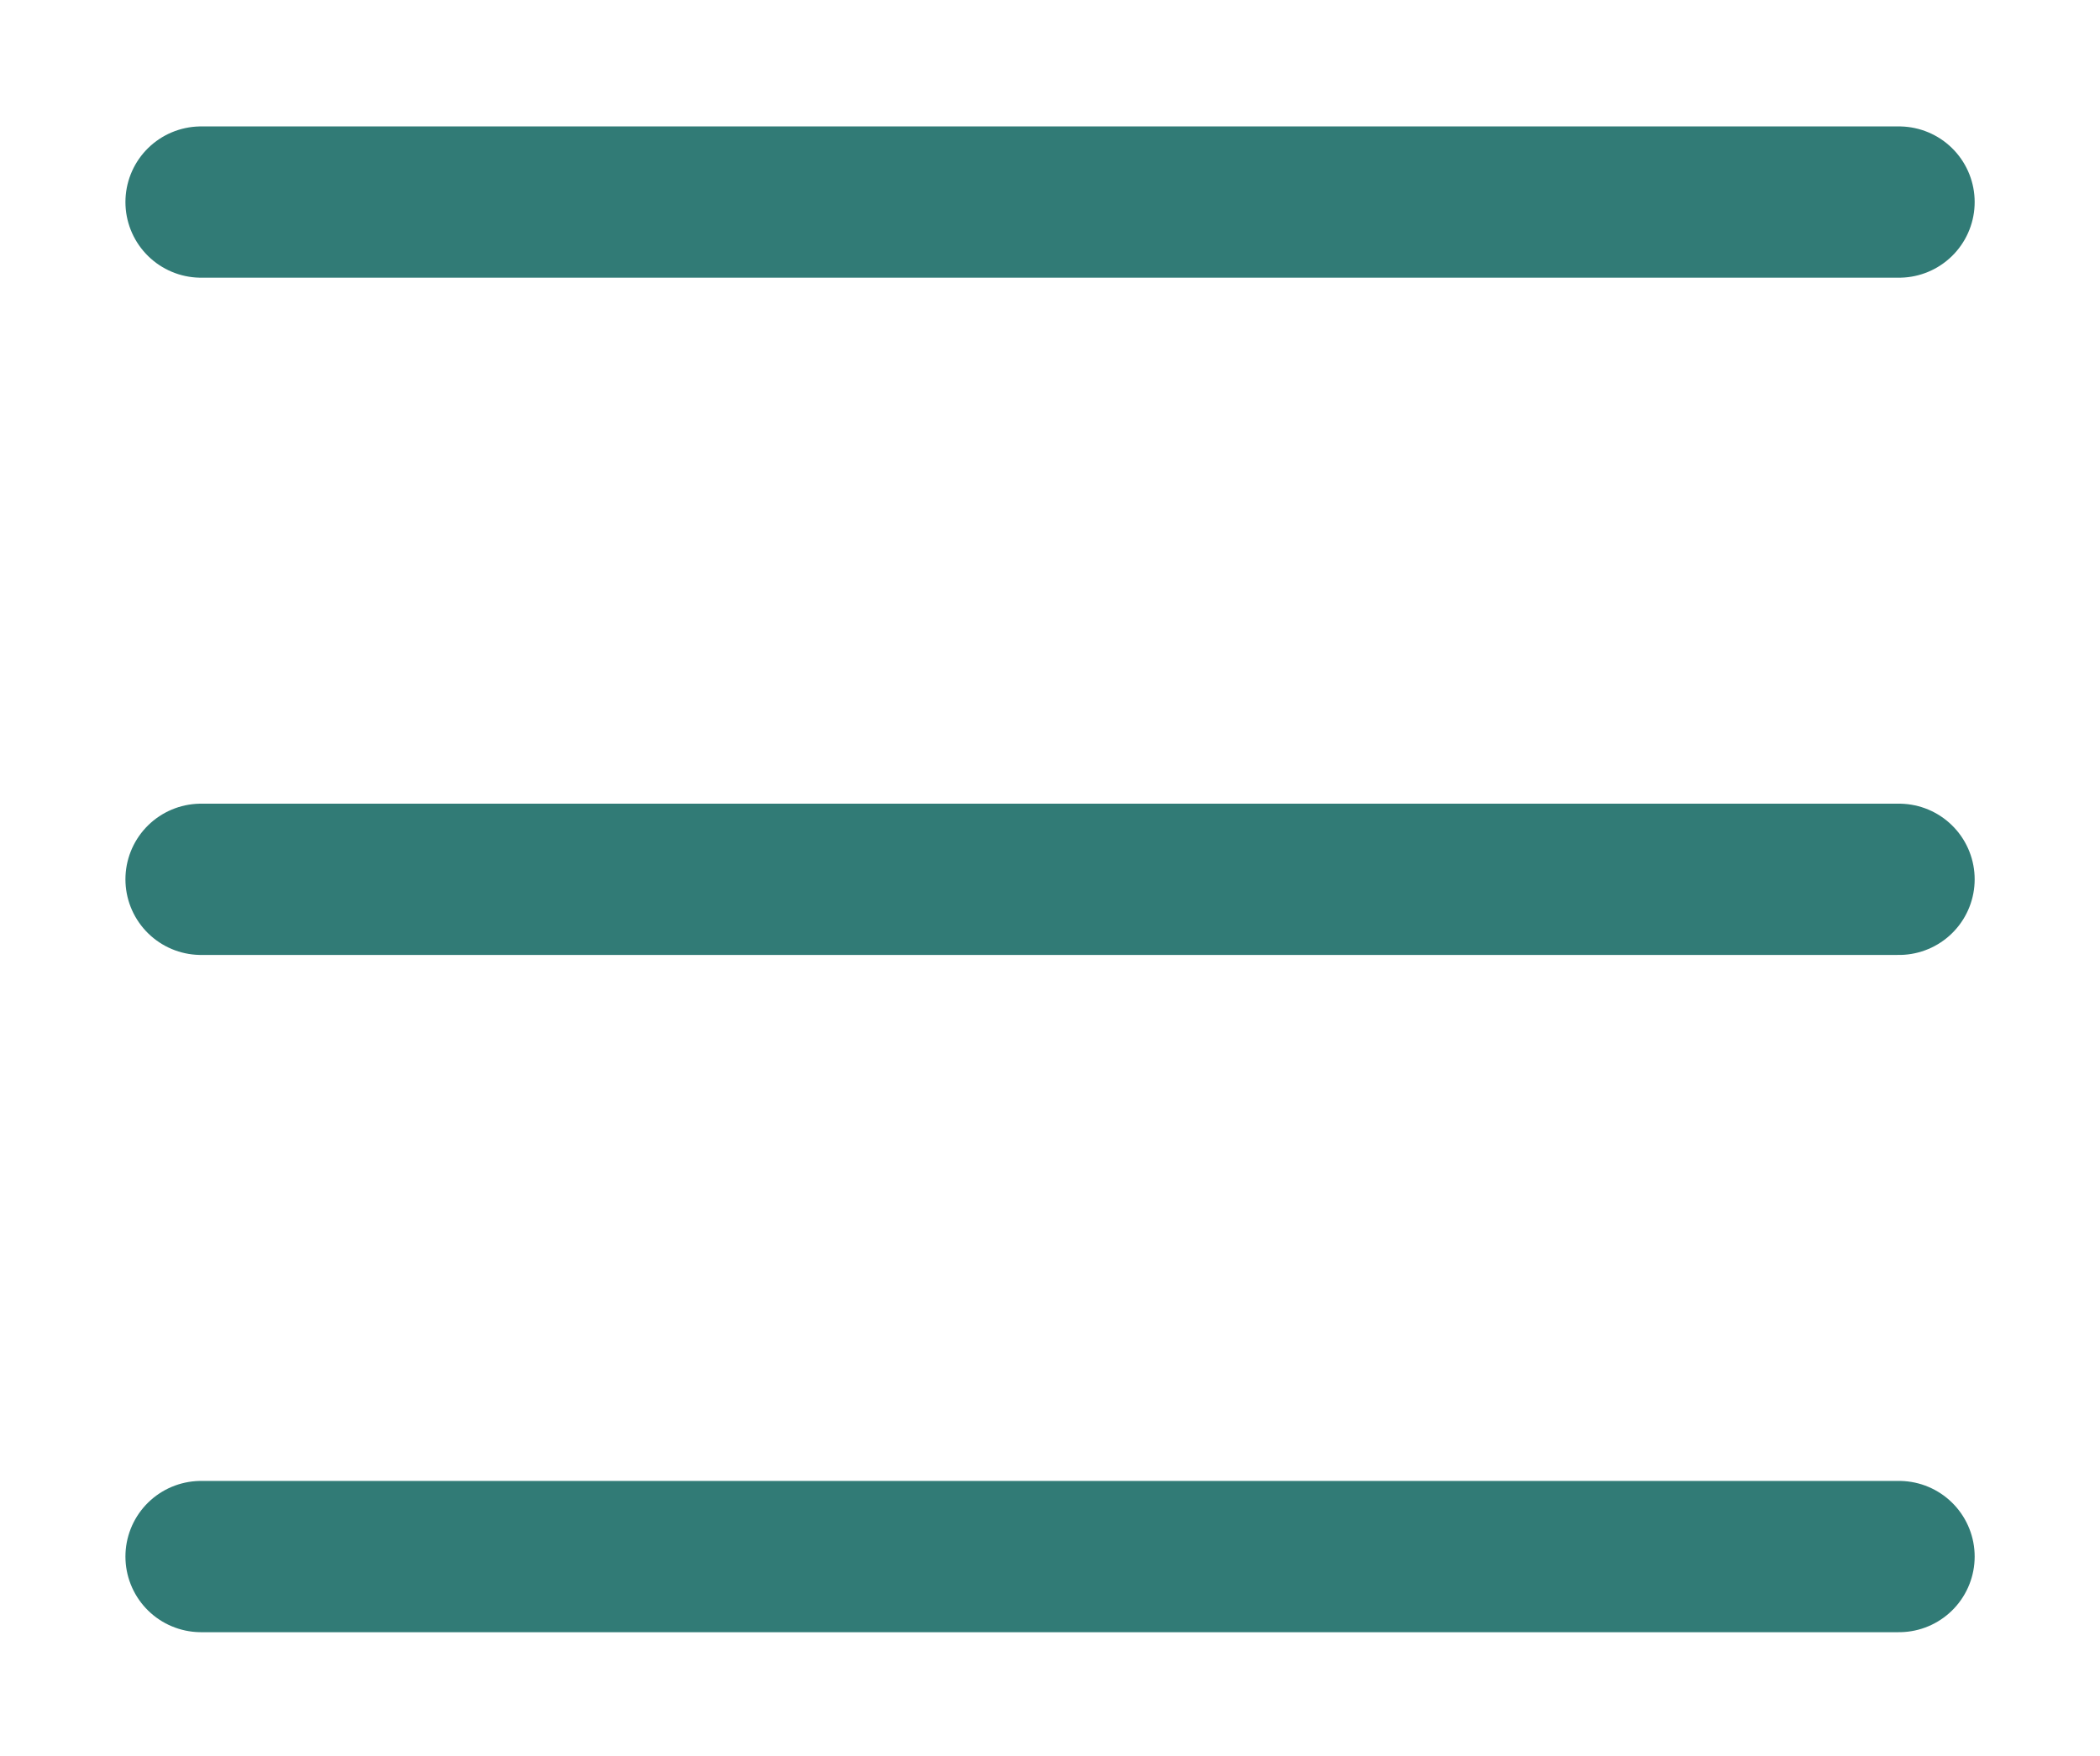
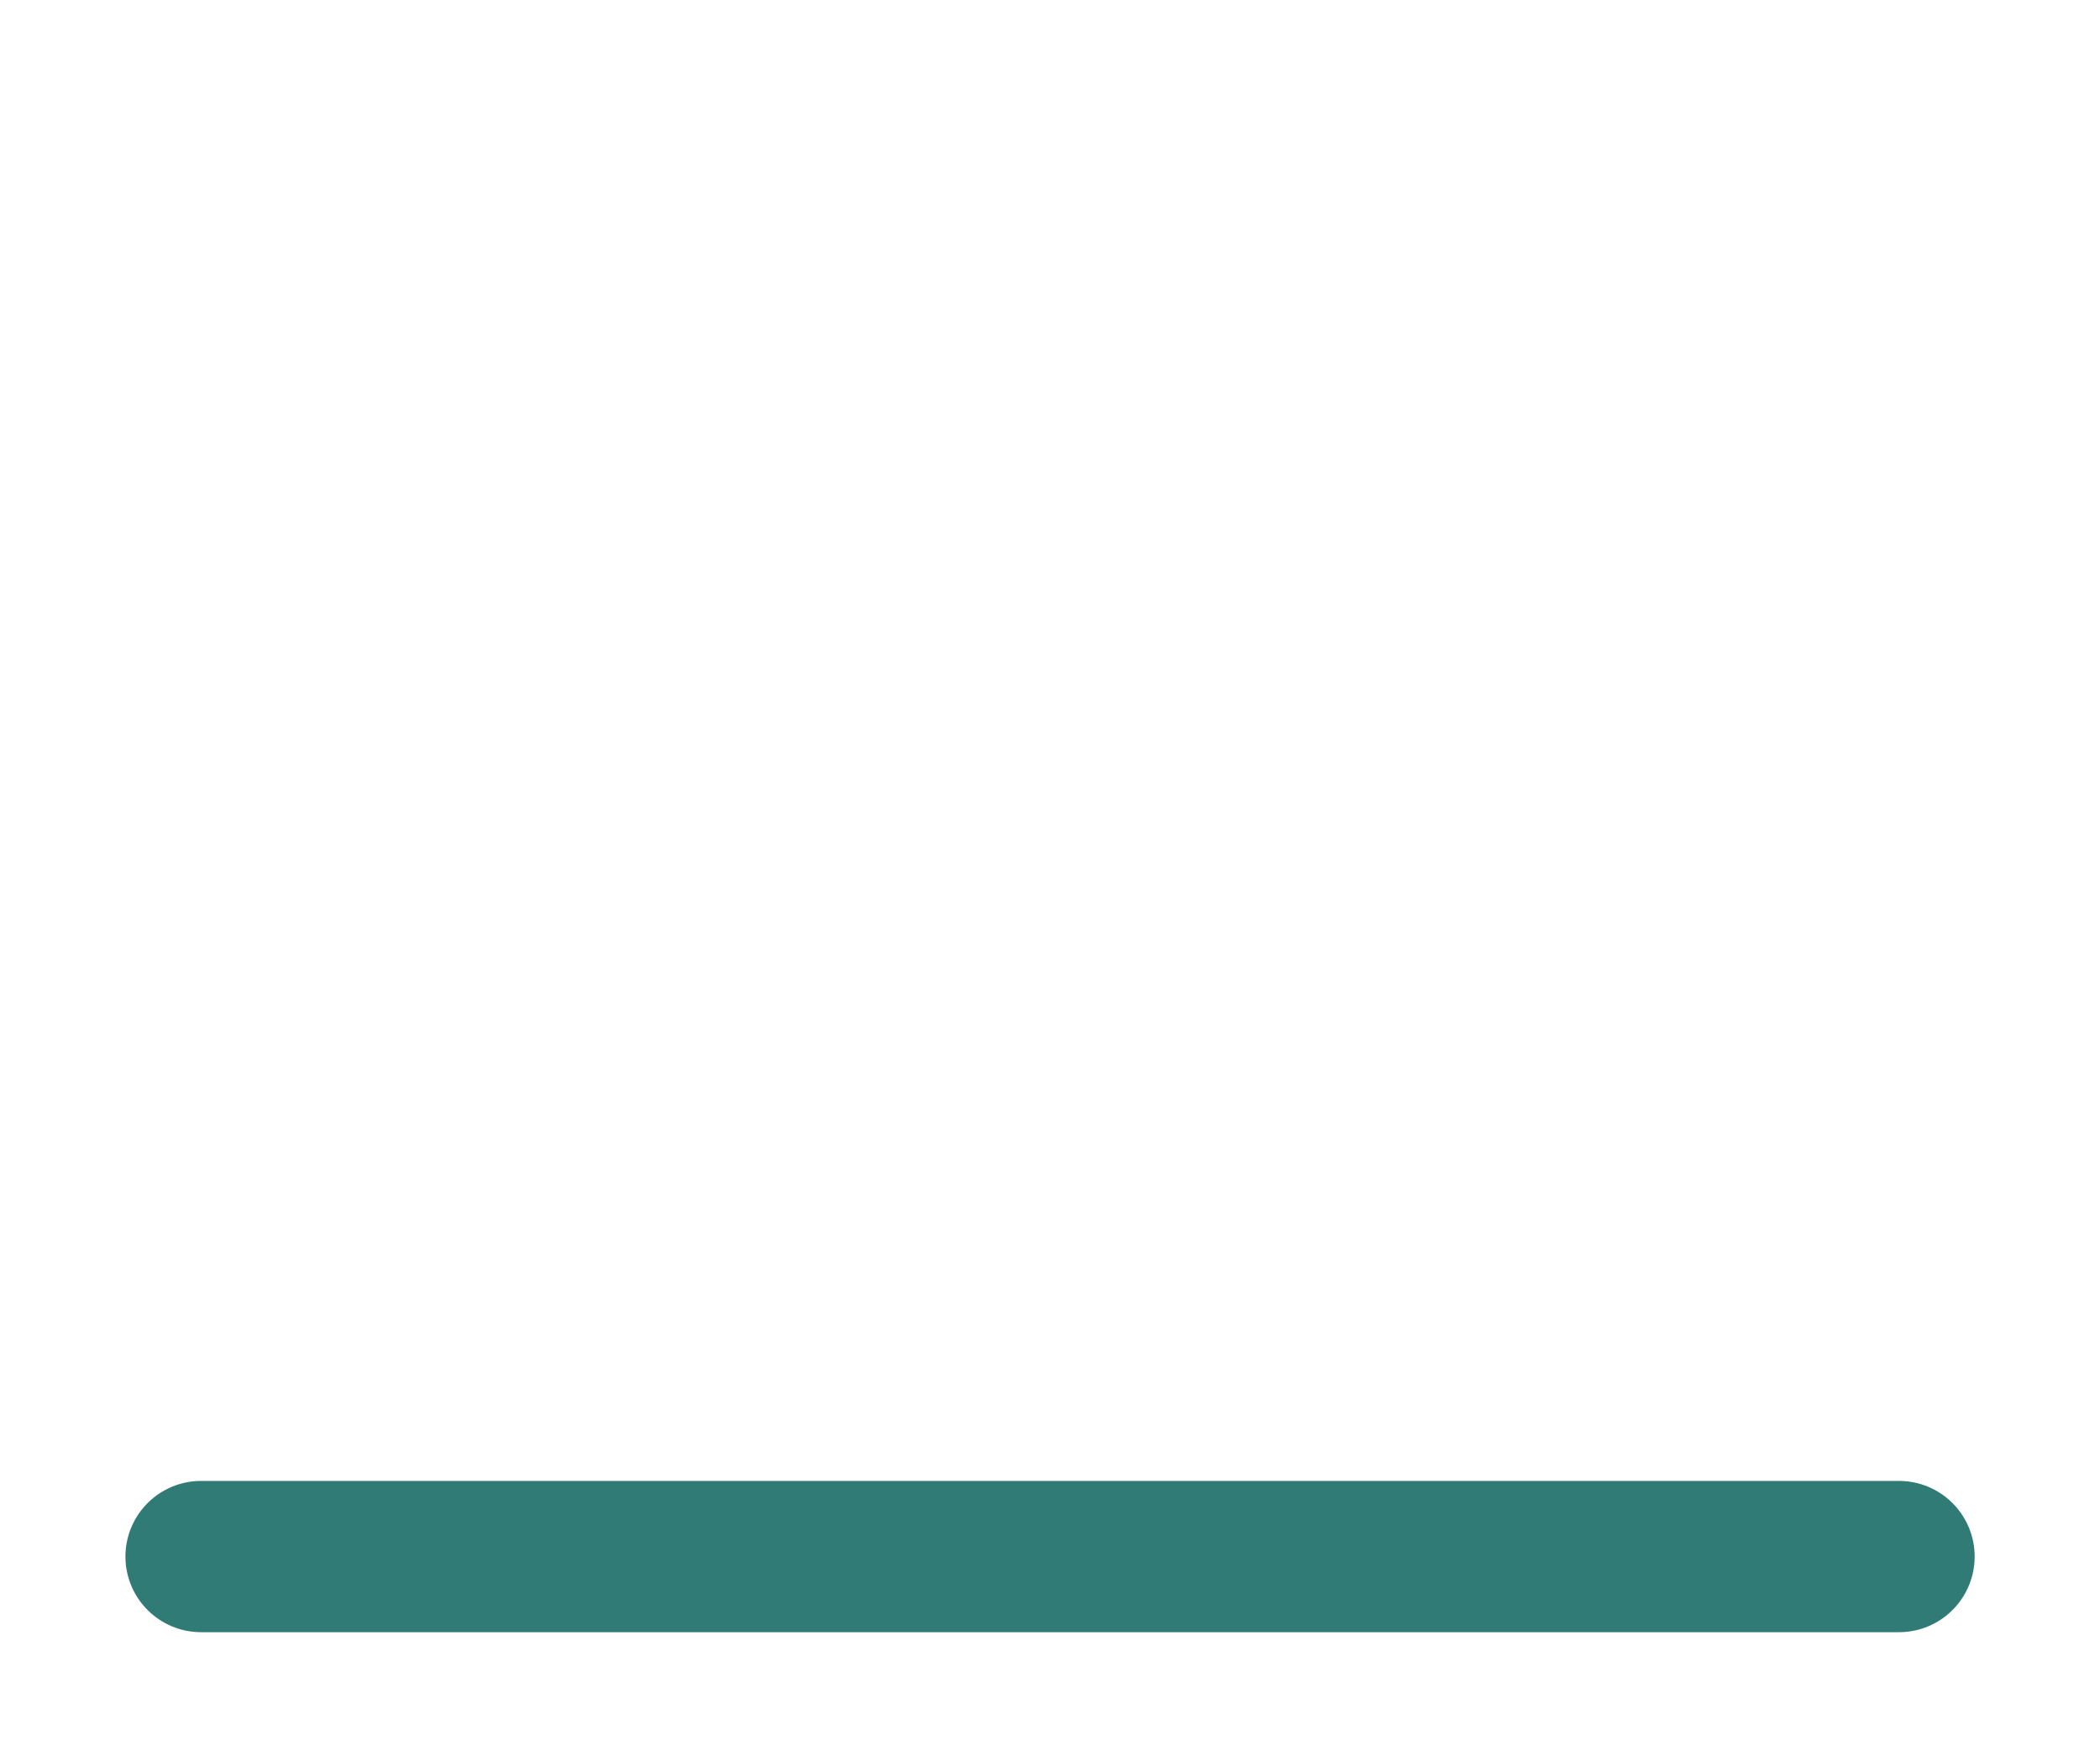
<svg xmlns="http://www.w3.org/2000/svg" width="310" height="259.344" viewBox="0 0 310 259">
  <g transform="translate(10.016,-803.031)">
    <g>
      <path d="m 19.668,1032.694 250.646,0 0,0" style="fill:none;stroke:#317B76;stroke-width:22.336;stroke-linecap:round;stroke-linejoin:miter;stroke-miterlimit:4" />
-       <path d="m 19.668,932.694 250.646,0 0,0" style="fill:none;stroke:#317B76;stroke-width:22.336;stroke-linecap:round;stroke-linejoin:miter;stroke-miterlimit:4" />
-       <path d="m 19.668,832.694 250.646,0 0,0" style="fill:none;stroke:#317B76;stroke-width:22.336;stroke-linecap:round;stroke-linejoin:miter;stroke-miterlimit:4" />
    </g>
  </g>
</svg>